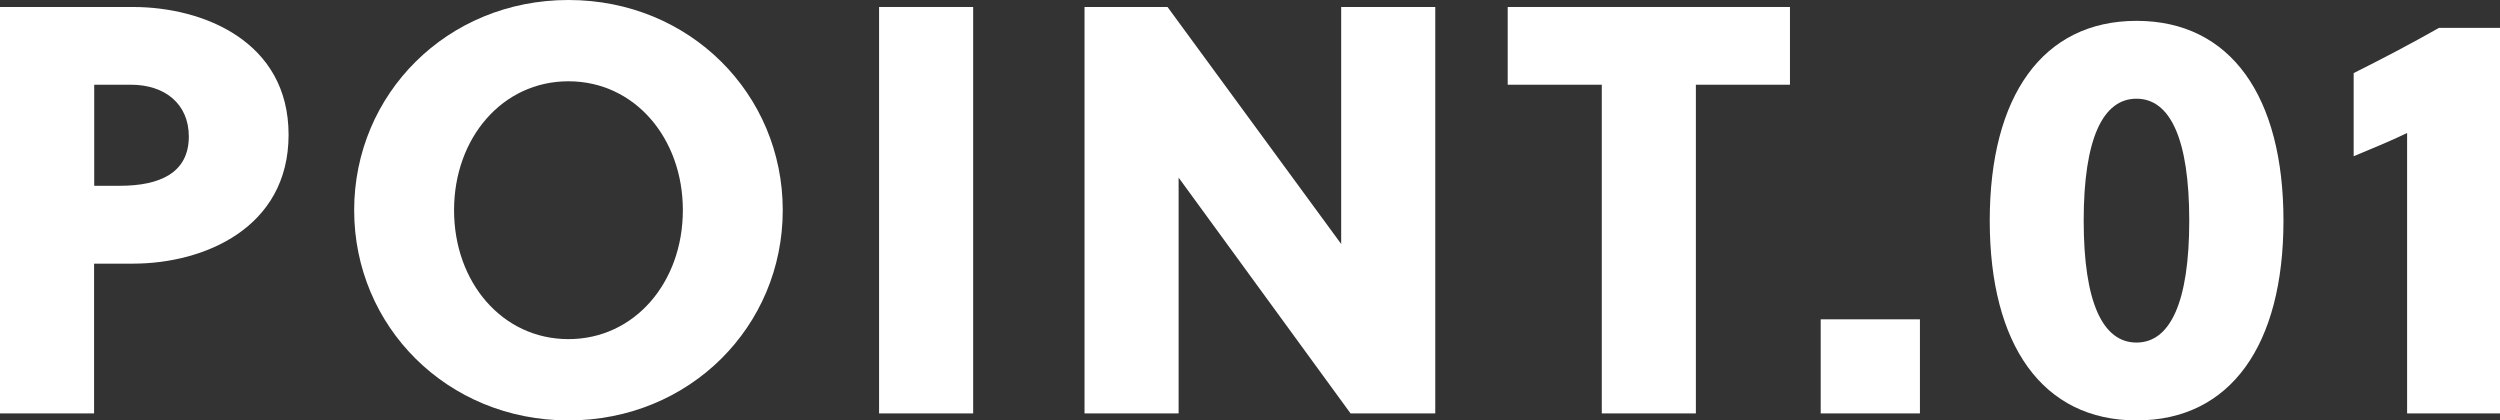
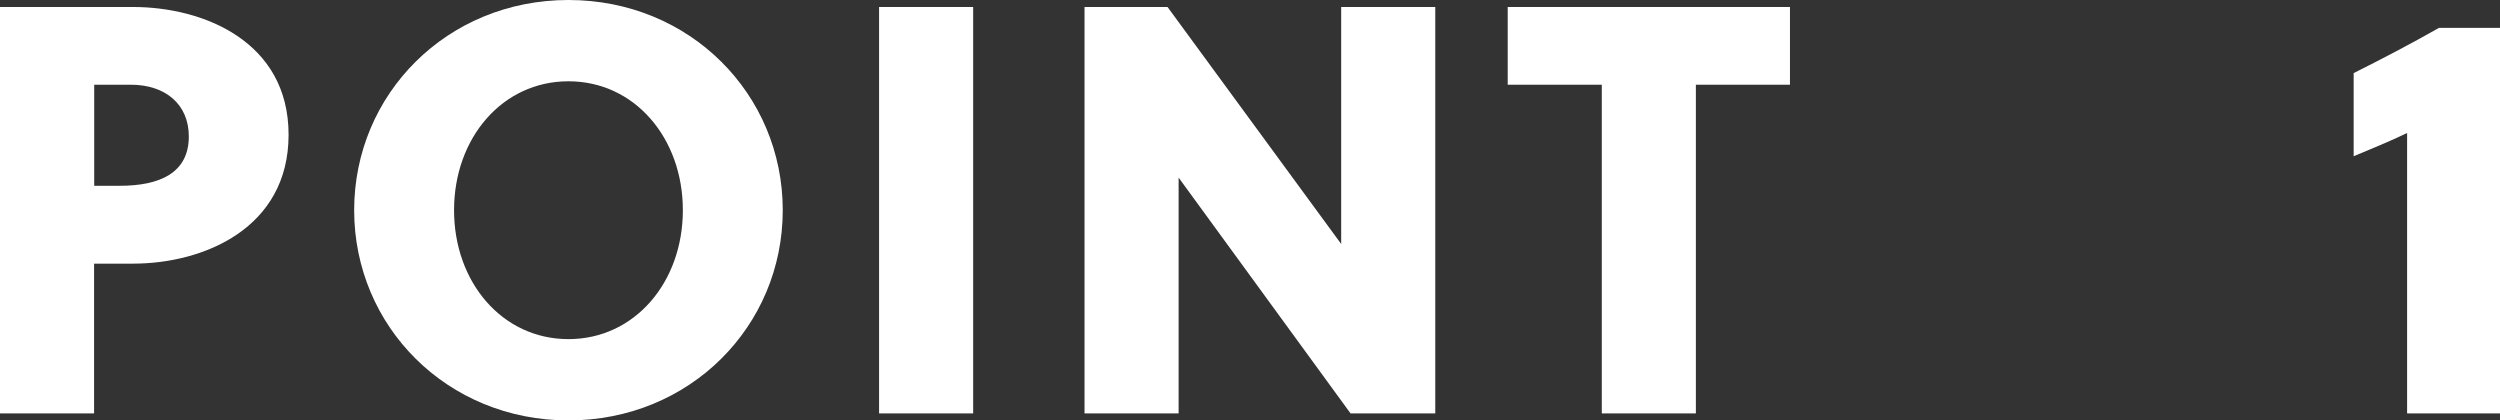
<svg xmlns="http://www.w3.org/2000/svg" id="_レイヤー_2" viewBox="0 0 189.46 31.86">
  <rect x="0" y="0" width="189.46" height="31.86" fill="#333333" stroke="none" />
  <defs>
    <style>.cls-1{fill:#fff;}</style>
  </defs>
  <g id="_デザイン">
    <g>
      <path class="cls-1" d="M10.08,.53c5.32,0,11.79,2.6,11.79,9.68s-6.42,9.77-11.79,9.77h-2.95v11.35H0V.53H10.08Zm-2.95,13.55h1.94c3.04,0,5.24-.97,5.24-3.74,0-2.42-1.76-3.92-4.4-3.92h-2.77v7.66Z" />
      <path class="cls-1" d="M43.08,31.86c-9.2,0-16.24-7.13-16.24-15.93S33.88,0,43.08,0s16.24,7.13,16.24,15.93-7.04,15.93-16.24,15.93Zm0-25.7c-5.02,0-8.67,4.31-8.67,9.77s3.65,9.77,8.67,9.77,8.67-4.31,8.67-9.77-3.65-9.77-8.67-9.77Z" />
      <path class="cls-1" d="M66.62,31.33V.53h7.13V31.33h-7.13Z" />
      <path class="cls-1" d="M102.35,31.33l-13.03-17.87V31.33h-7.13V.53h6.29l13.16,17.96V.53h7.13V31.33h-6.42Z" />
      <path class="cls-1" d="M128.52,6.42V31.33h-7.13V6.42h-7.13V.53h21.39V6.42h-7.13Z" />
-       <path class="cls-1" d="M137.98,31.33v-7.13h7.52v7.13h-7.52Z" />
-       <path class="cls-1" d="M173.05,16.72c0,9.42-4,15.14-11.13,15.14s-11.13-5.72-11.13-15.14,4-15.14,11.13-15.14,11.13,5.72,11.13,15.14Zm-15.14,0c0,6.21,1.45,9.24,4,9.24s4-3.04,4-9.24-1.45-9.24-4-9.24-4,3.04-4,9.24Z" />
      <path class="cls-1" d="M182.42,31.33V10.08c-1.28,.62-2.9,1.28-4.05,1.76V5.54c1.94-.97,4.31-2.2,6.47-3.43h4.62V31.33h-7.04Z" />
    </g>
  </g>
</svg>